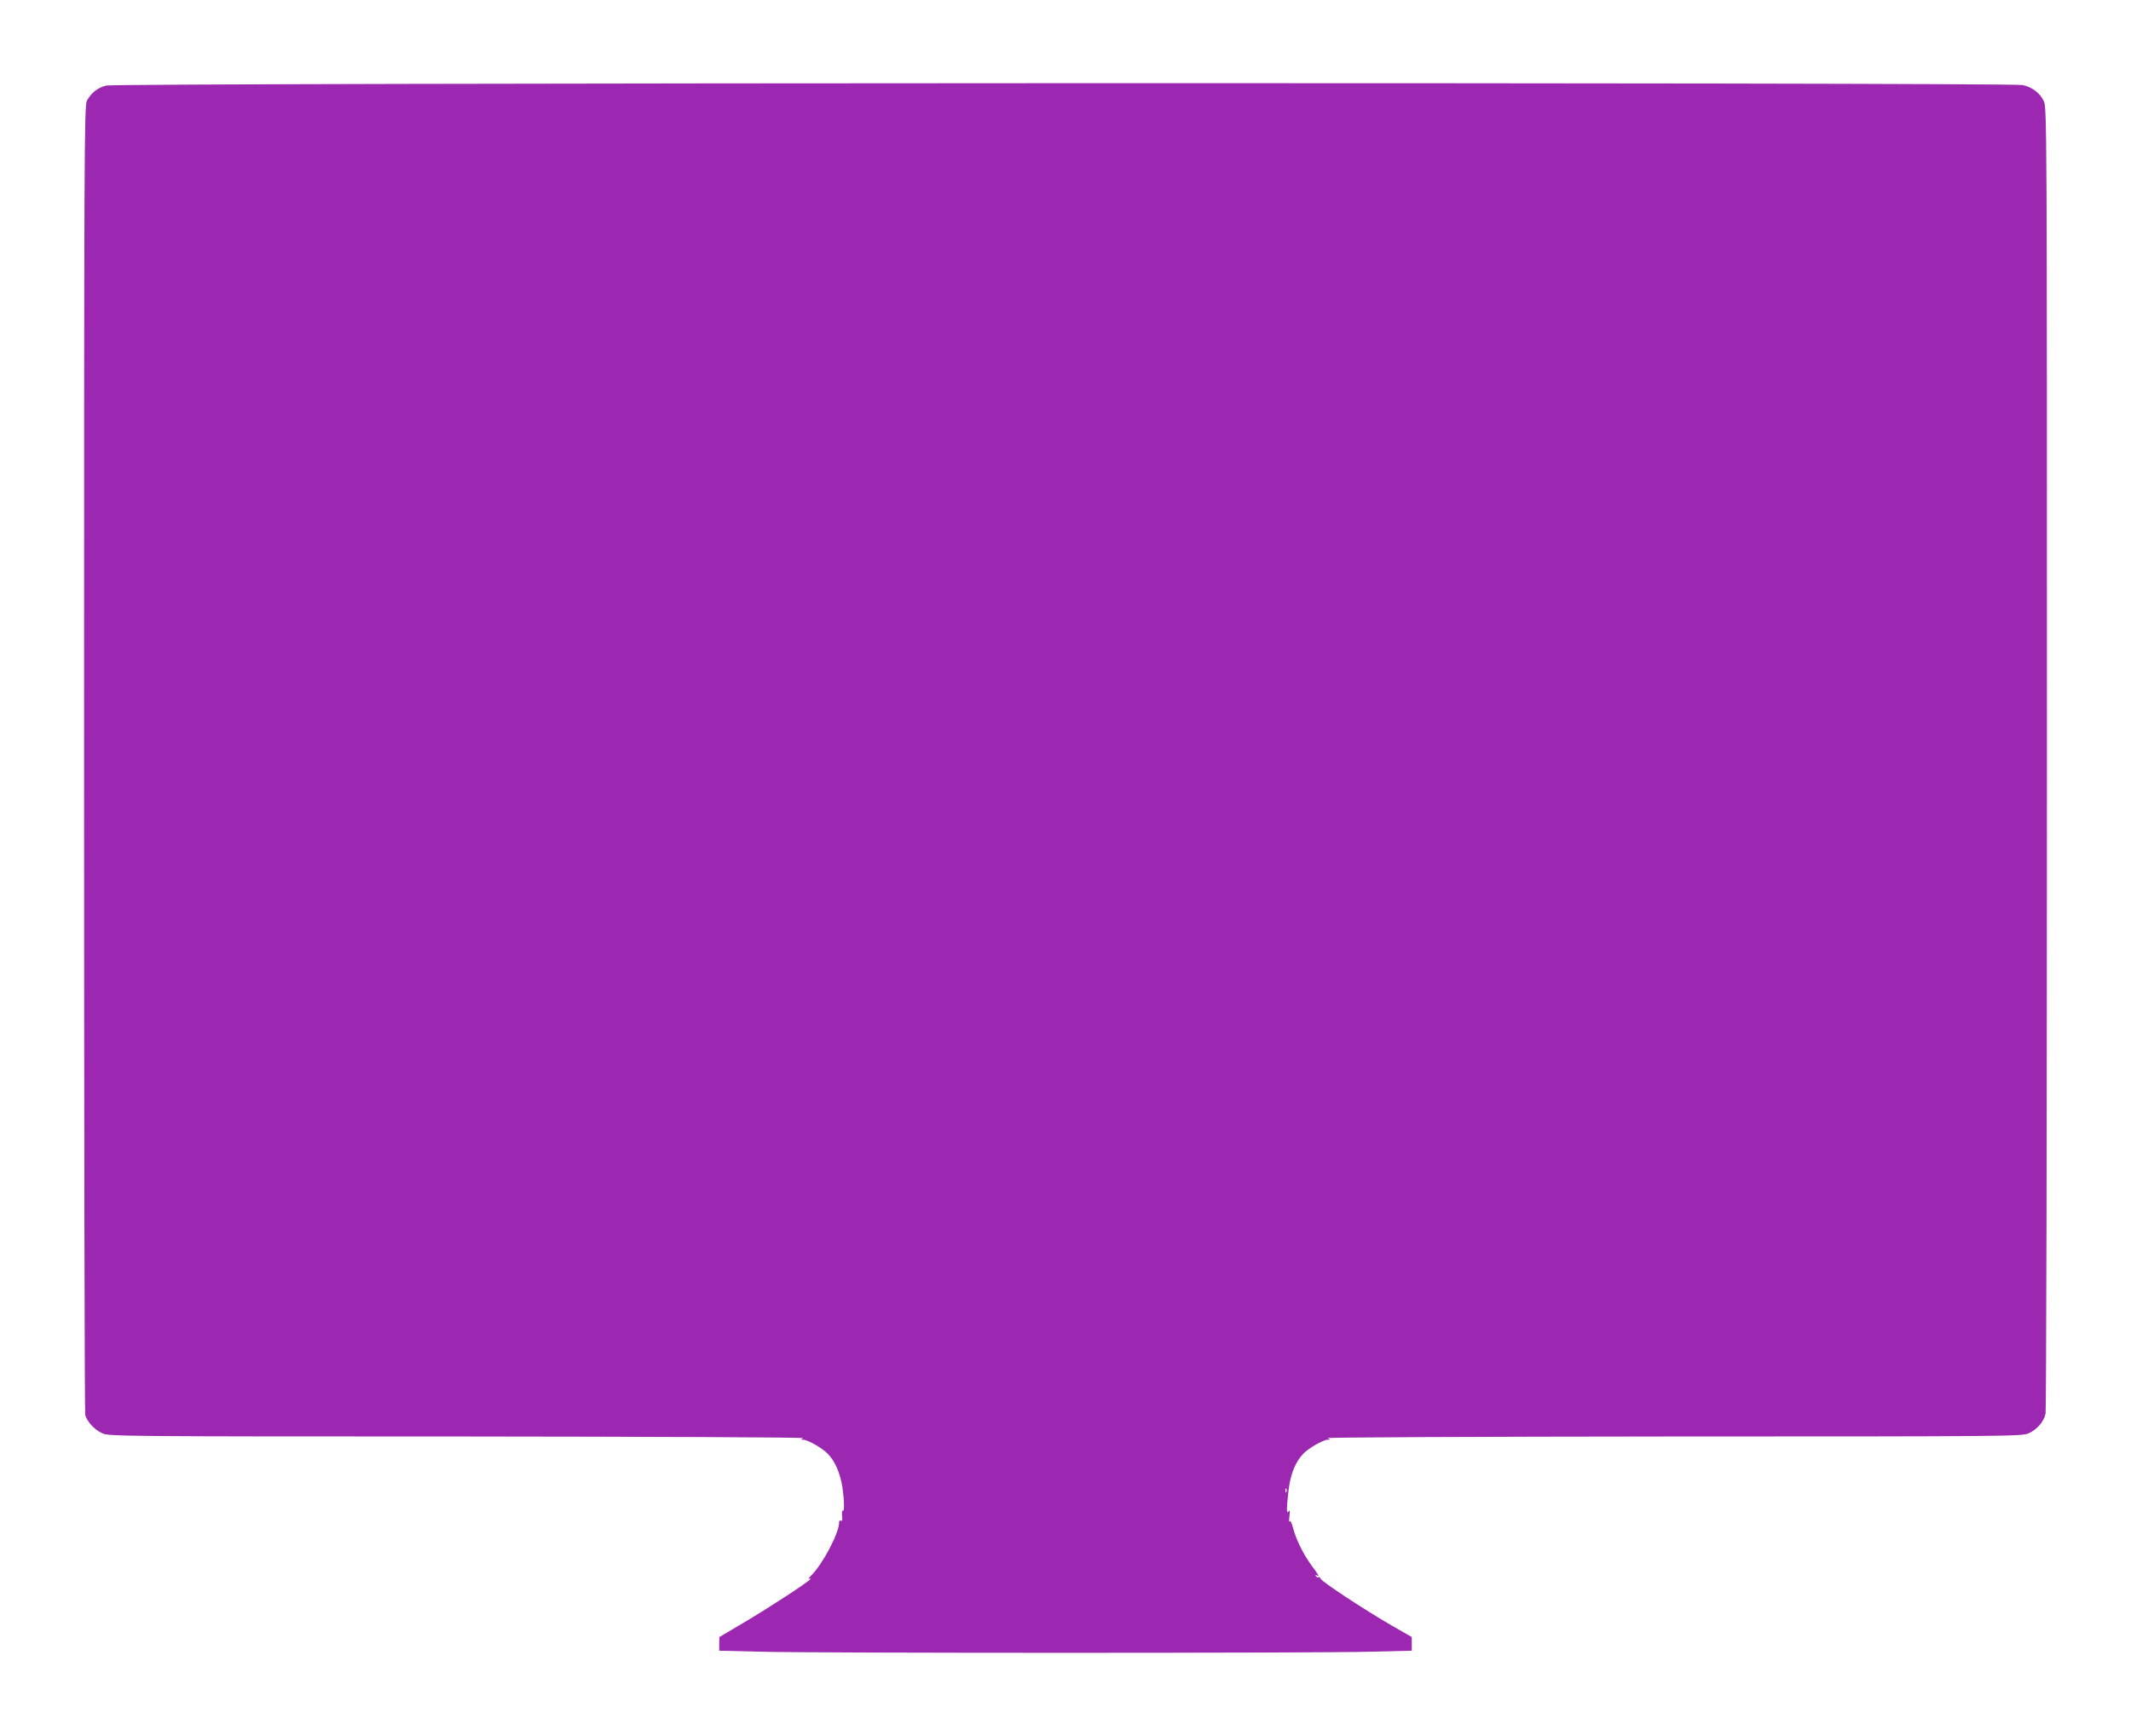
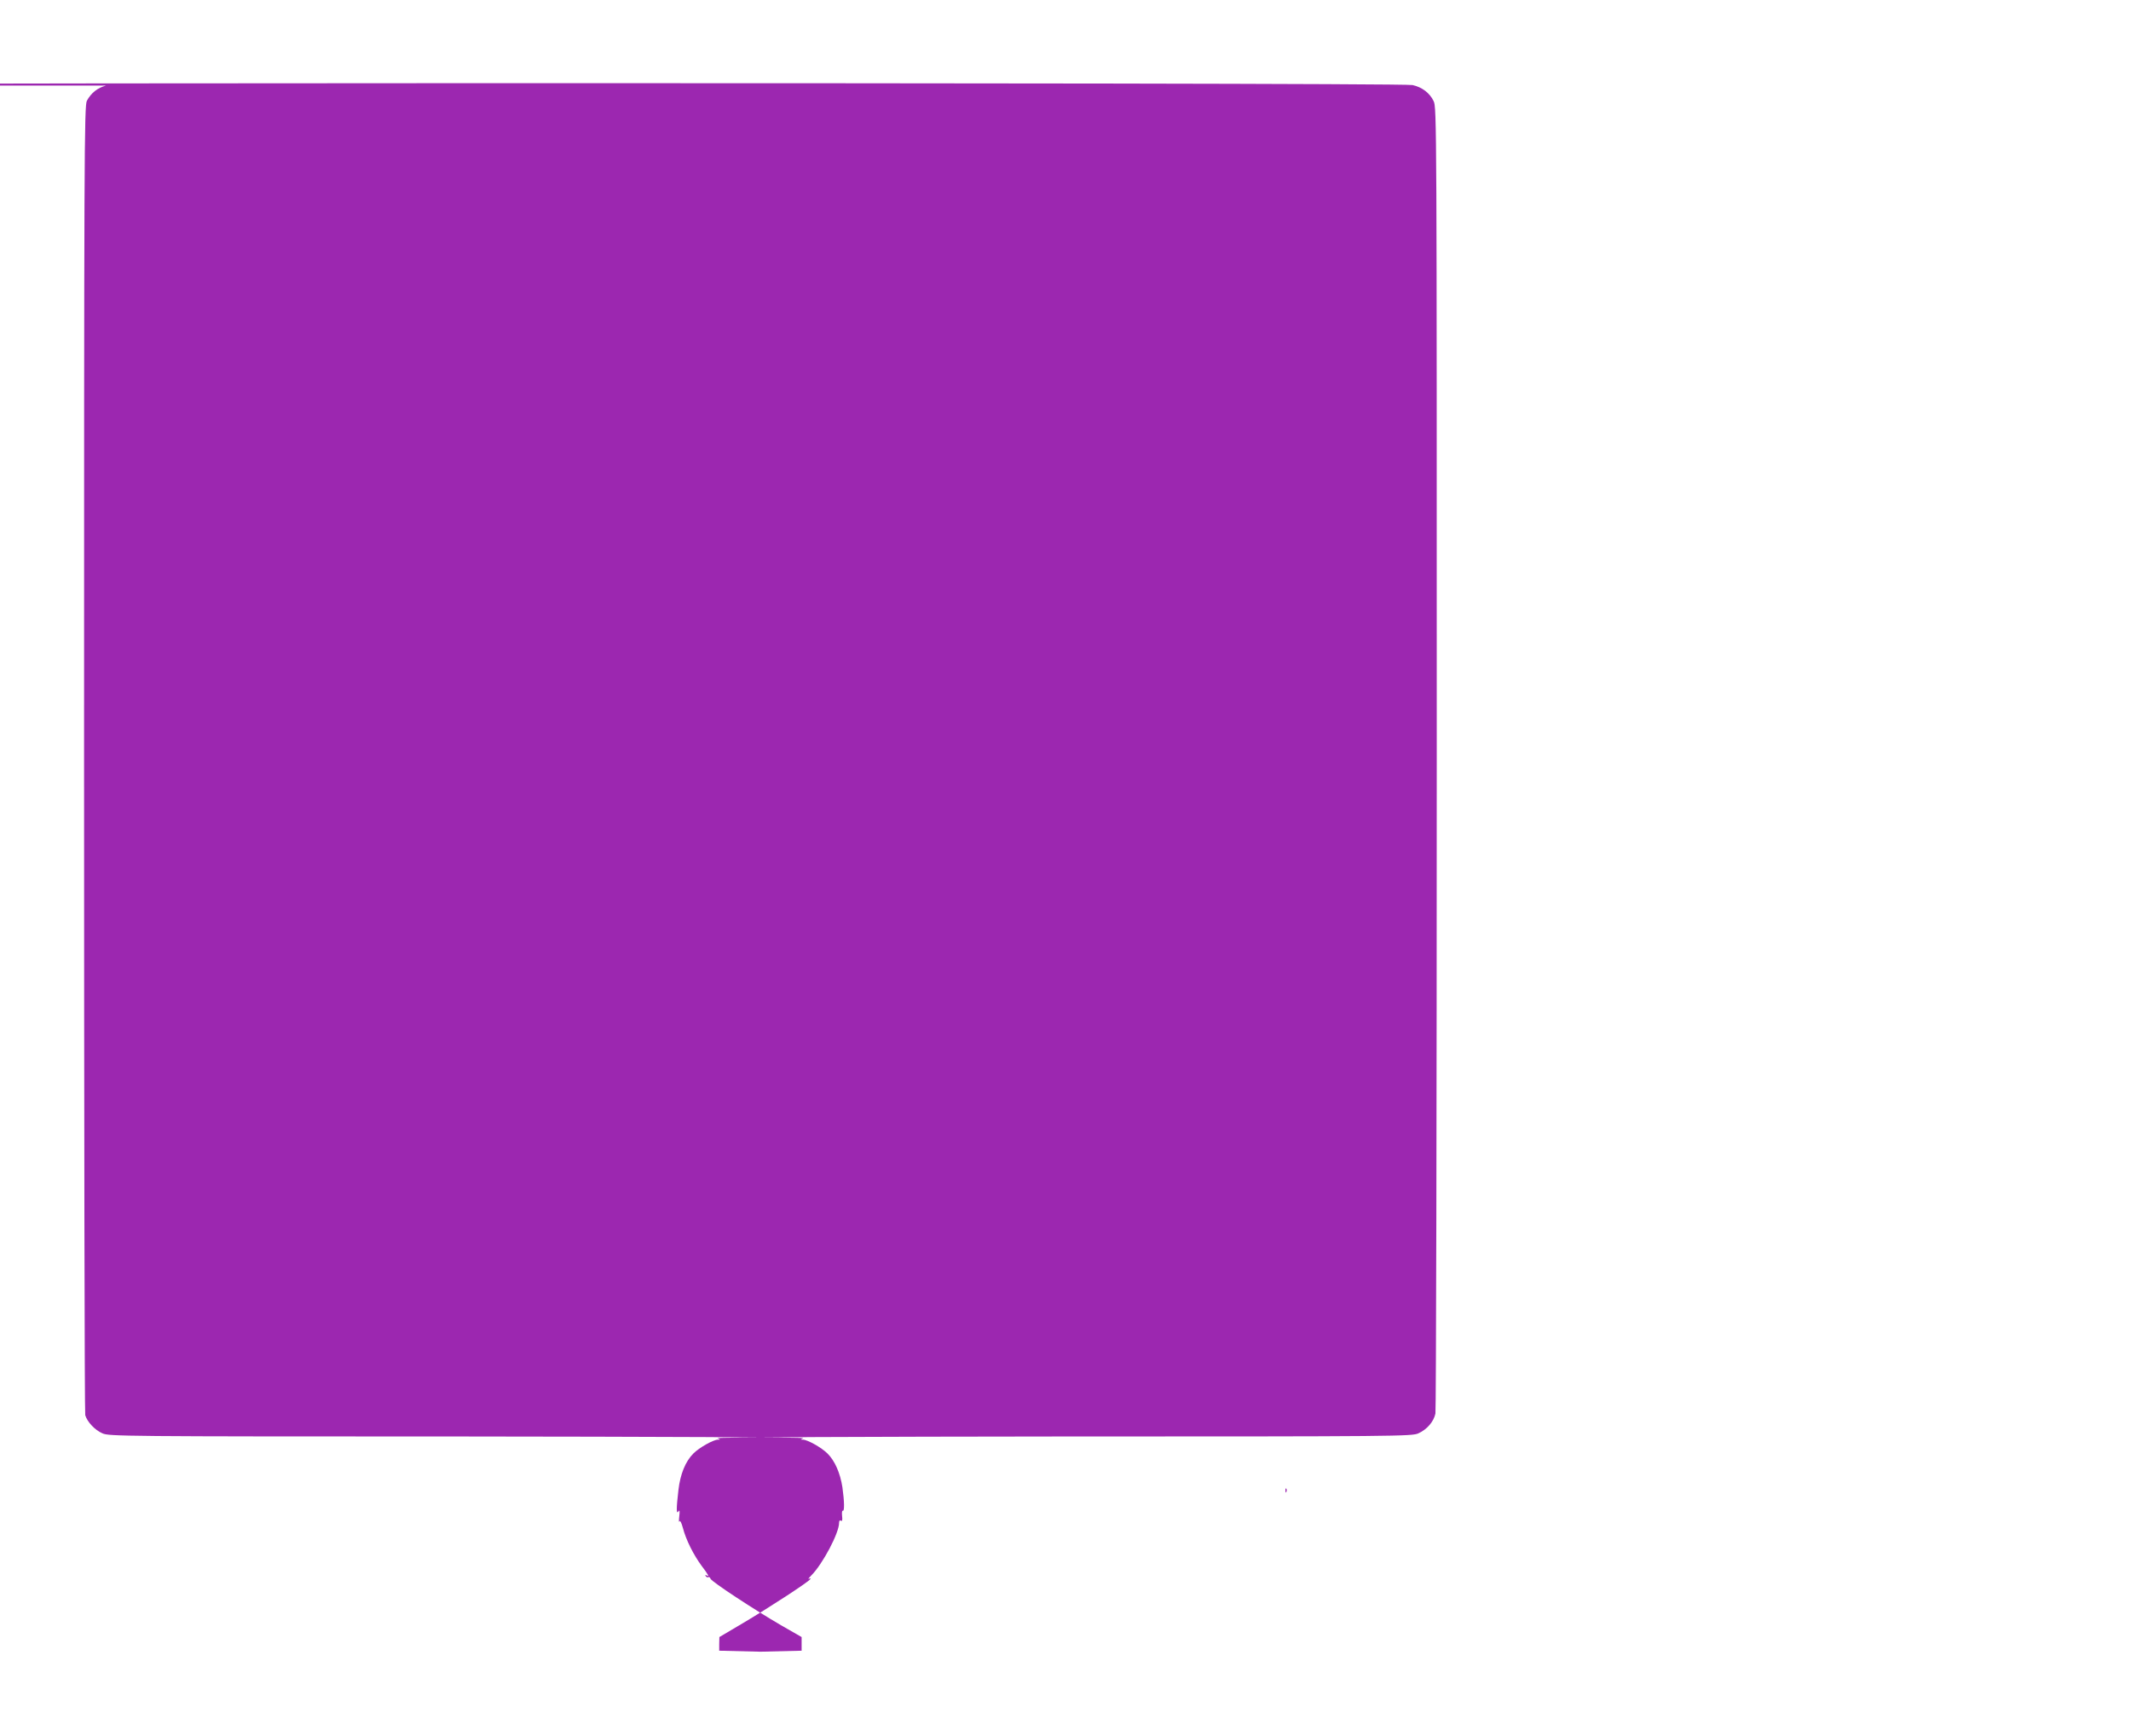
<svg xmlns="http://www.w3.org/2000/svg" version="1.0" width="1280pt" height="1043pt" viewBox="0 0 1280 1043" preserveAspectRatio="xMidYMid meet">
  <g transform="translate(0,1043) scale(0.1,-0.1)" fill="#9c27b0" stroke="none">
-     <path d="M637 9916 c-52 -14 -89 -44 -115 -91 -16 -28 -17 -321 -17 -3950 0 -2156 3 -3932 7 -3947 12 -40 57 -89 103 -109 38 -18 125 -19 2135 -19 1178 -1 2086 -5 2075 -10 -18 -8 -18 -9 -2 -9 29 -1 112 -48 147 -83 45 -44 77 -119 90 -203 12 -85 13 -148 2 -141 -4 2 -6 -11 -4 -31 3 -25 1 -34 -7 -29 -7 5 -11 -1 -11 -13 0 -61 -98 -246 -166 -315 -16 -16 -23 -26 -15 -21 9 5 12 4 7 -3 -10 -16 -244 -169 -403 -263 l-142 -84 -1 -41 0 -41 248 -6 c321 -9 3343 -9 3665 0 l247 6 0 41 0 41 -122 70 c-162 94 -418 262 -425 280 -3 8 -9 13 -13 10 -5 -3 -12 0 -16 6 -4 8 -3 9 4 5 20 -12 13 2 -28 56 -49 66 -95 158 -113 228 -9 33 -17 48 -21 39 -3 -7 -4 6 -1 31 4 32 2 41 -5 30 -13 -20 -13 17 0 128 11 96 42 172 90 220 35 35 118 82 147 83 16 0 16 1 -2 9 -11 5 897 9 2075 10 2010 0 2097 1 2135 19 51 23 92 70 102 119 4 20 8 1794 8 3942 0 3810 0 3906 -19 3943 -24 49 -69 83 -126 96 -73 17 -11451 14 -11513 -3z m7090 -8448 c-3 -8 -6 -5 -6 6 -1 11 2 17 5 13 3 -3 4 -12 1 -19z" />
+     <path d="M637 9916 c-52 -14 -89 -44 -115 -91 -16 -28 -17 -321 -17 -3950 0 -2156 3 -3932 7 -3947 12 -40 57 -89 103 -109 38 -18 125 -19 2135 -19 1178 -1 2086 -5 2075 -10 -18 -8 -18 -9 -2 -9 29 -1 112 -48 147 -83 45 -44 77 -119 90 -203 12 -85 13 -148 2 -141 -4 2 -6 -11 -4 -31 3 -25 1 -34 -7 -29 -7 5 -11 -1 -11 -13 0 -61 -98 -246 -166 -315 -16 -16 -23 -26 -15 -21 9 5 12 4 7 -3 -10 -16 -244 -169 -403 -263 l-142 -84 -1 -41 0 -41 248 -6 l247 6 0 41 0 41 -122 70 c-162 94 -418 262 -425 280 -3 8 -9 13 -13 10 -5 -3 -12 0 -16 6 -4 8 -3 9 4 5 20 -12 13 2 -28 56 -49 66 -95 158 -113 228 -9 33 -17 48 -21 39 -3 -7 -4 6 -1 31 4 32 2 41 -5 30 -13 -20 -13 17 0 128 11 96 42 172 90 220 35 35 118 82 147 83 16 0 16 1 -2 9 -11 5 897 9 2075 10 2010 0 2097 1 2135 19 51 23 92 70 102 119 4 20 8 1794 8 3942 0 3810 0 3906 -19 3943 -24 49 -69 83 -126 96 -73 17 -11451 14 -11513 -3z m7090 -8448 c-3 -8 -6 -5 -6 6 -1 11 2 17 5 13 3 -3 4 -12 1 -19z" />
  </g>
</svg>